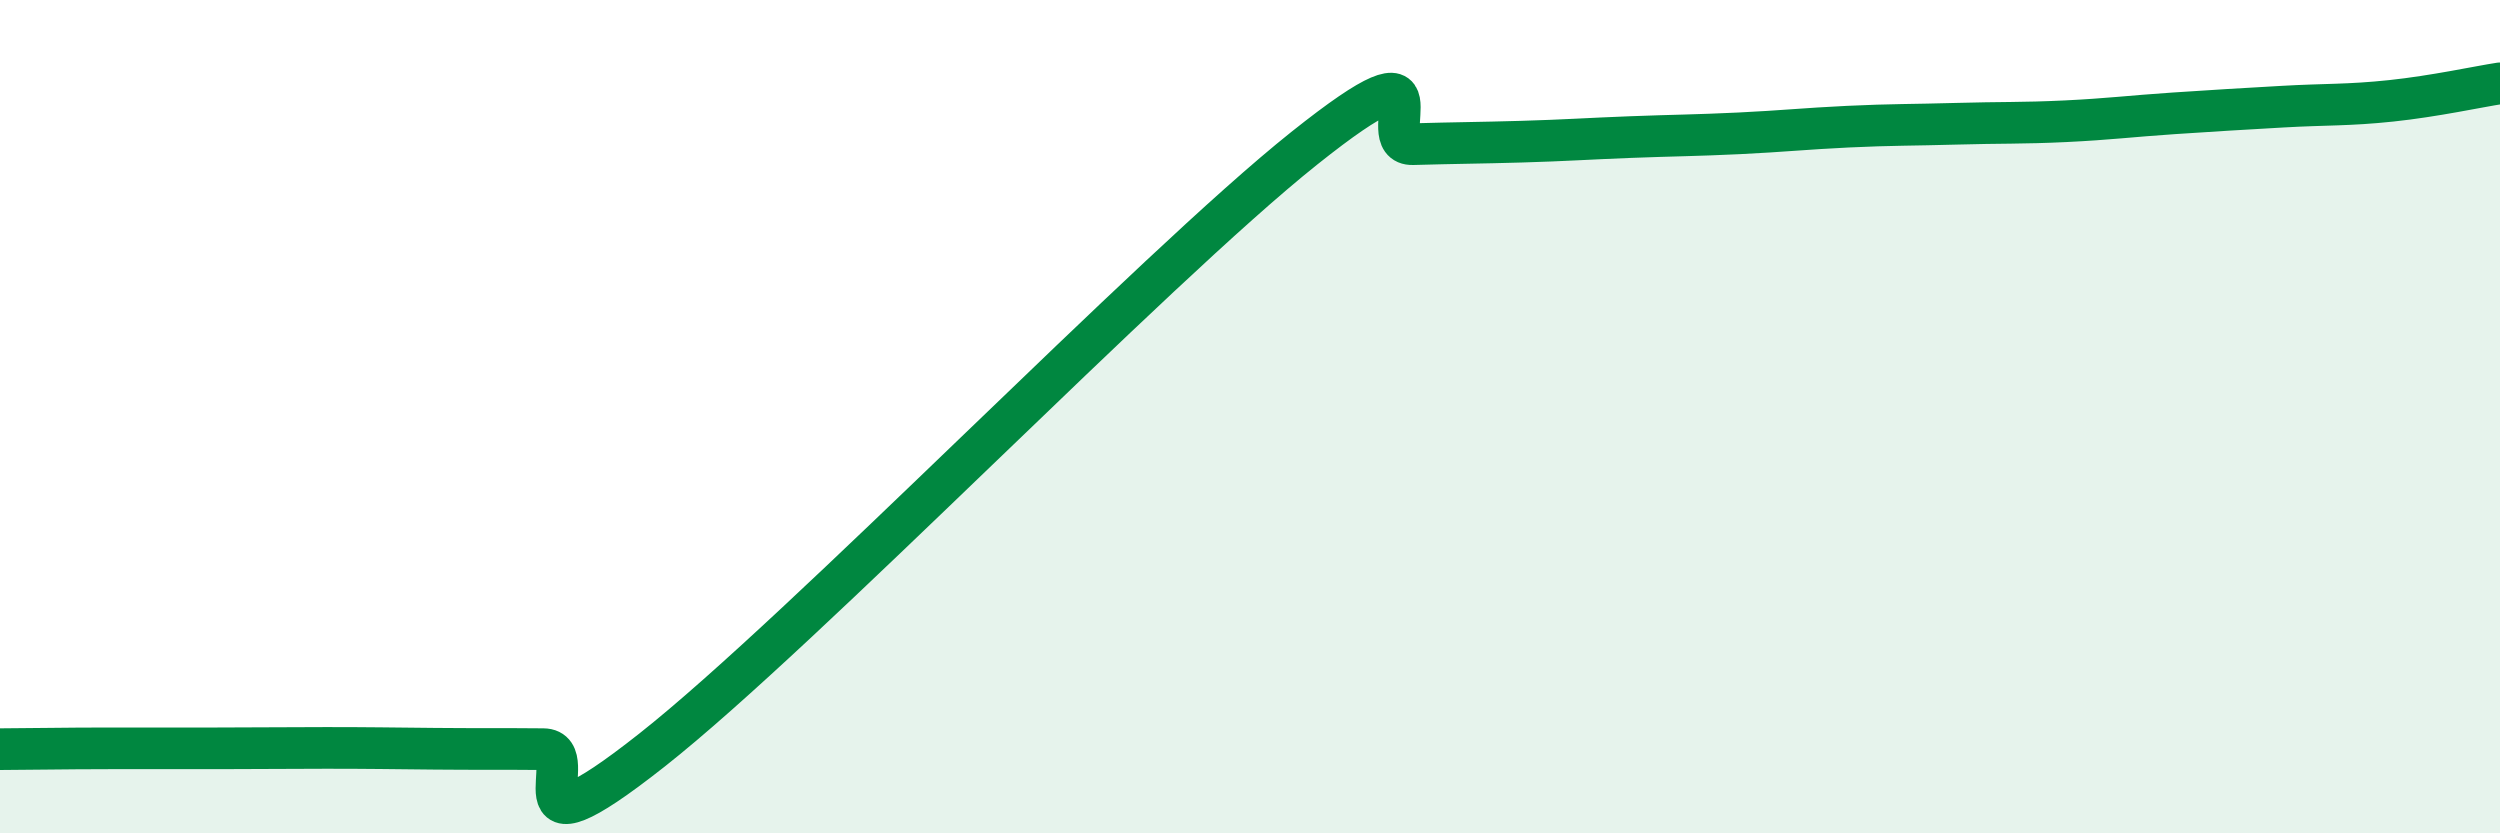
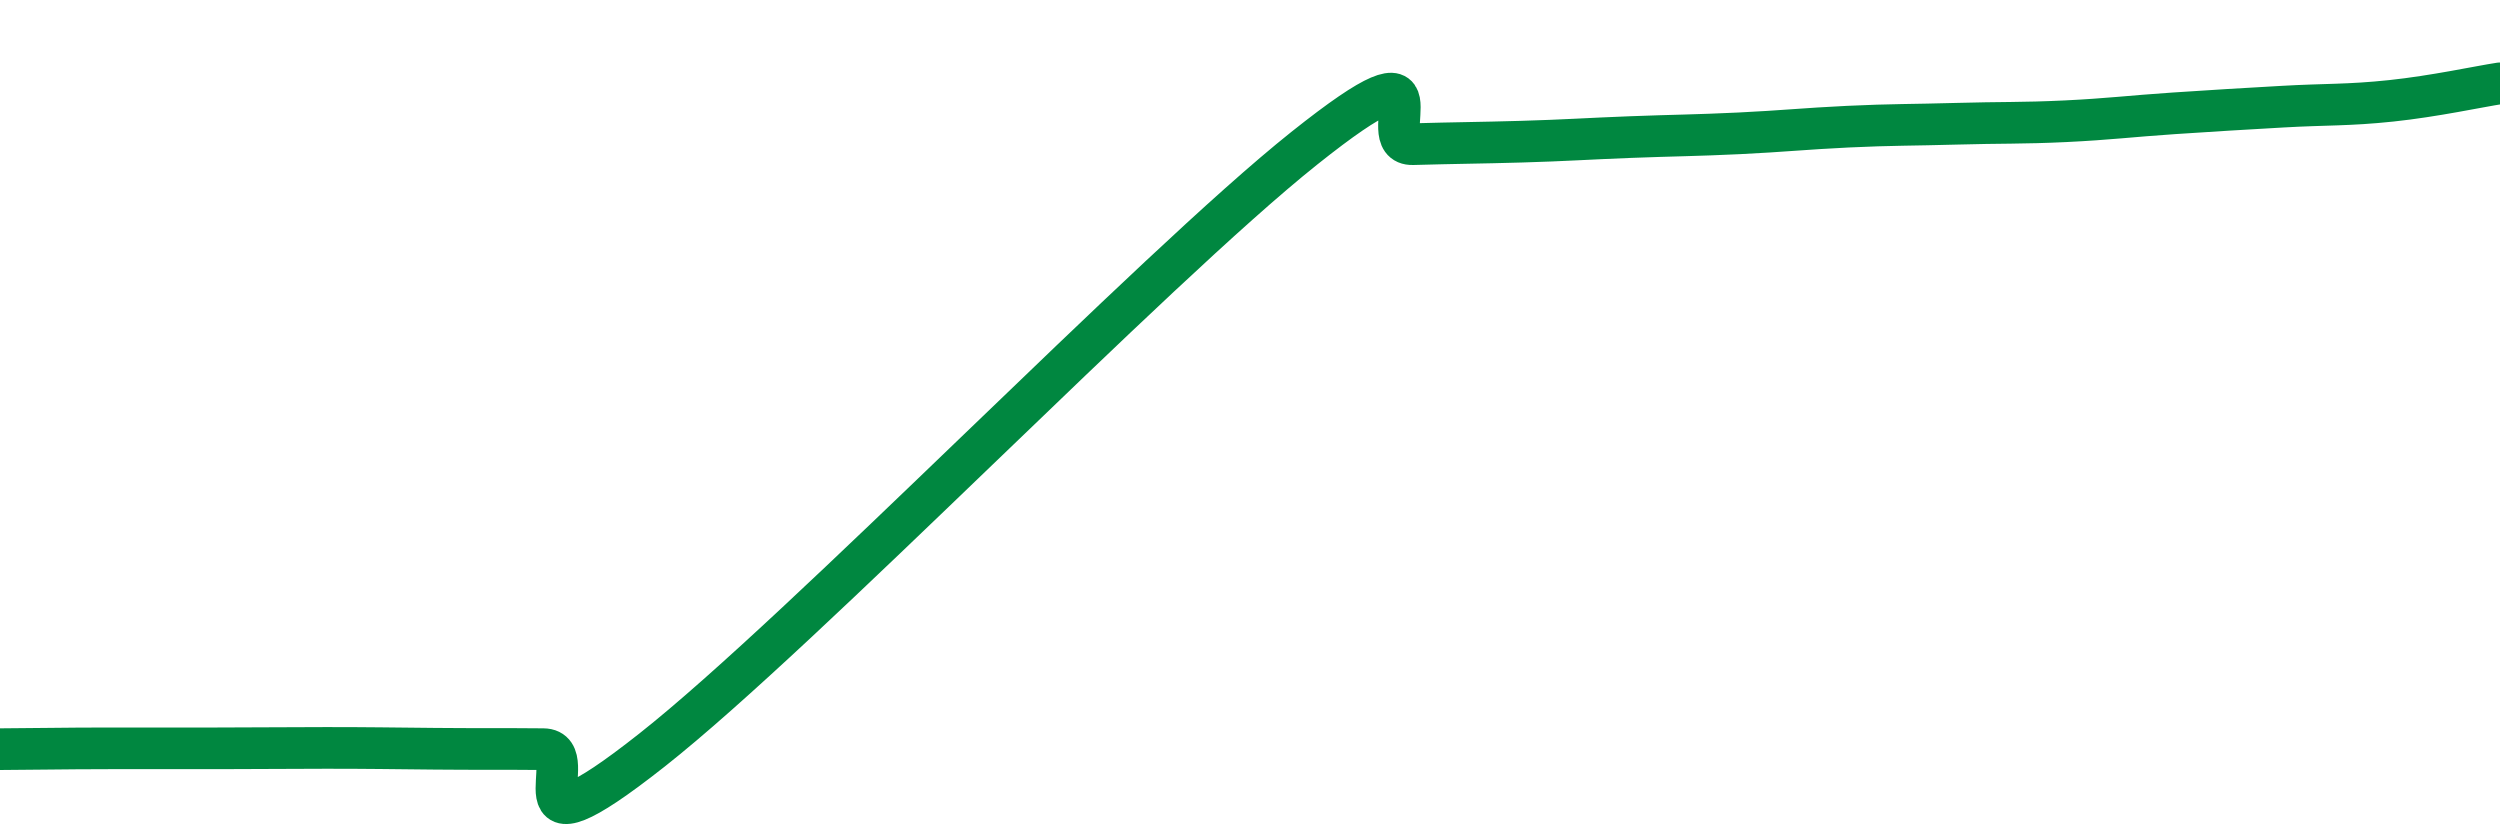
<svg xmlns="http://www.w3.org/2000/svg" width="60" height="20" viewBox="0 0 60 20">
-   <path d="M 0,17.98 C 0.52,17.98 1.57,17.96 2.61,17.96 C 3.65,17.96 4.18,17.96 5.22,17.96 C 6.26,17.96 6.79,17.95 7.83,17.95 C 8.87,17.95 9.39,17.96 10.43,17.97 C 11.47,17.98 12,17.97 13.04,17.98 C 14.08,17.99 12,20.88 15.65,18 C 19.3,15.12 27.65,6.47 31.3,3.56 C 34.95,0.65 32.87,3.49 33.91,3.46 C 34.95,3.43 35.48,3.43 36.52,3.4 C 37.56,3.37 38.09,3.33 39.13,3.29 C 40.17,3.25 40.7,3.25 41.74,3.2 C 42.78,3.15 43.31,3.09 44.35,3.04 C 45.39,2.99 45.92,3 46.96,2.97 C 48,2.94 48.53,2.96 49.57,2.91 C 50.61,2.86 51.13,2.79 52.17,2.72 C 53.21,2.65 53.74,2.62 54.78,2.56 C 55.82,2.5 56.35,2.53 57.39,2.42 C 58.43,2.31 59.48,2.08 60,2L60 20L0 20Z" fill="#008740" opacity="0.1" stroke-linecap="round" stroke-linejoin="round" />
  <path d="M 0,17.98 C 0.52,17.98 1.57,17.96 2.61,17.96 C 3.65,17.96 4.18,17.96 5.22,17.96 C 6.26,17.96 6.79,17.95 7.83,17.95 C 8.87,17.95 9.39,17.96 10.43,17.97 C 11.47,17.98 12,17.97 13.04,17.98 C 14.08,17.99 12,20.88 15.65,18 C 19.3,15.12 27.65,6.47 31.3,3.56 C 34.95,0.65 32.87,3.49 33.91,3.46 C 34.95,3.43 35.48,3.43 36.52,3.4 C 37.56,3.37 38.09,3.33 39.13,3.29 C 40.17,3.25 40.7,3.25 41.74,3.2 C 42.78,3.15 43.31,3.09 44.35,3.04 C 45.39,2.99 45.92,3 46.96,2.97 C 48,2.94 48.53,2.96 49.57,2.91 C 50.61,2.86 51.13,2.79 52.17,2.72 C 53.21,2.65 53.74,2.62 54.78,2.56 C 55.82,2.5 56.35,2.53 57.39,2.42 C 58.43,2.31 59.48,2.08 60,2" stroke="#008740" stroke-width="1" fill="none" stroke-linecap="round" stroke-linejoin="round" />
</svg>